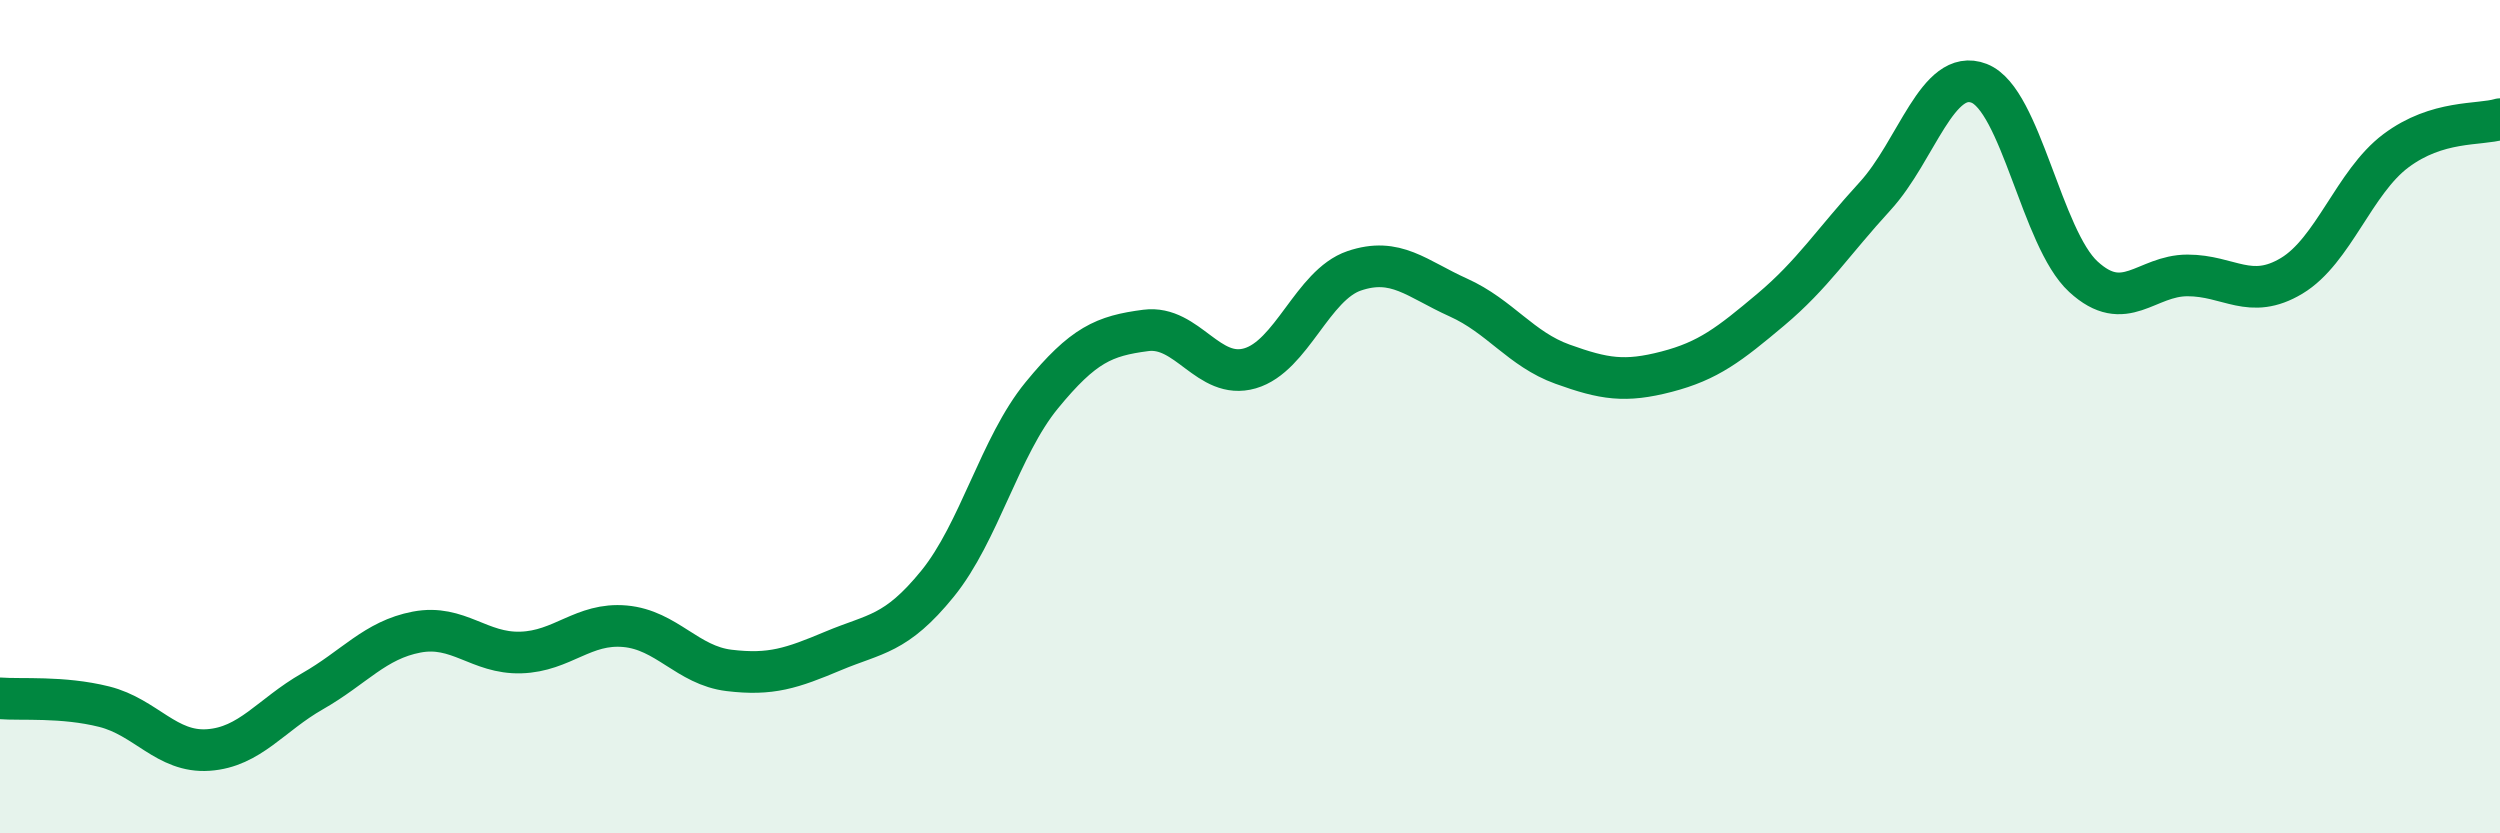
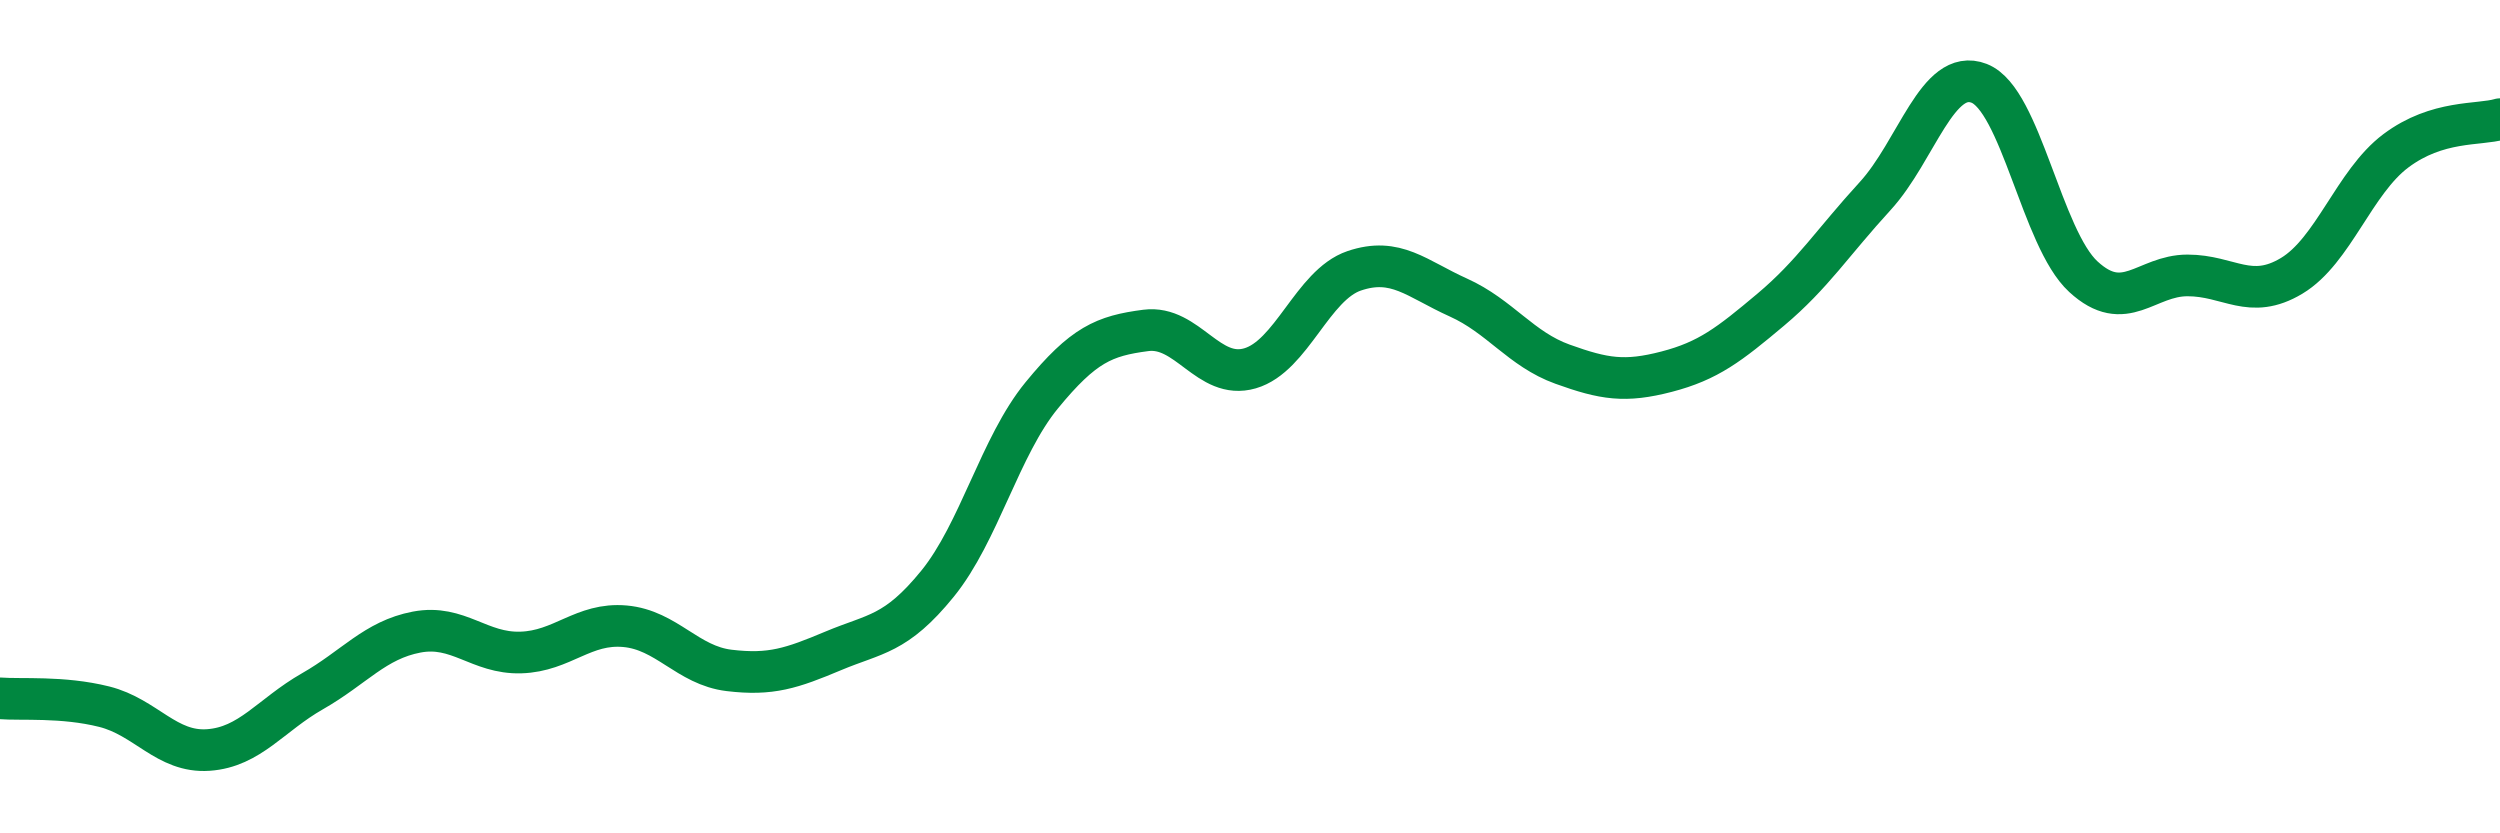
<svg xmlns="http://www.w3.org/2000/svg" width="60" height="20" viewBox="0 0 60 20">
-   <path d="M 0,16.76 C 0.5,16.8 1.5,16.71 2.5,16.96 C 3.5,17.21 4,18.07 5,18 C 6,17.93 6.5,17.16 7.5,16.59 C 8.5,16.02 9,15.36 10,15.17 C 11,14.98 11.5,15.69 12.5,15.66 C 13.5,15.63 14,14.94 15,15.03 C 16,15.12 16.5,15.97 17.5,16.09 C 18.5,16.21 19,16.04 20,15.62 C 21,15.2 21.5,15.24 22.5,14.01 C 23.5,12.78 24,10.71 25,9.49 C 26,8.27 26.5,8.06 27.5,7.93 C 28.5,7.8 29,9.13 30,8.84 C 31,8.55 31.5,6.84 32.5,6.5 C 33.5,6.16 34,6.69 35,7.14 C 36,7.59 36.5,8.38 37.5,8.74 C 38.5,9.1 39,9.18 40,8.92 C 41,8.66 41.5,8.27 42.5,7.43 C 43.5,6.59 44,5.8 45,4.71 C 46,3.62 46.5,1.61 47.5,2 C 48.5,2.39 49,5.72 50,6.64 C 51,7.56 51.5,6.61 52.5,6.61 C 53.5,6.61 54,7.22 55,6.62 C 56,6.02 56.5,4.37 57.5,3.62 C 58.5,2.87 59.5,3.01 60,2.86L60 20L0 20Z" fill="#008740" opacity="0.1" stroke-linecap="round" stroke-linejoin="round" />
  <path d="M 0,16.76 C 0.5,16.8 1.5,16.71 2.5,16.96 C 3.5,17.21 4,18.07 5,18 C 6,17.93 6.5,17.16 7.5,16.59 C 8.5,16.02 9,15.36 10,15.17 C 11,14.98 11.5,15.69 12.5,15.66 C 13.5,15.63 14,14.94 15,15.03 C 16,15.12 16.5,15.97 17.5,16.09 C 18.5,16.21 19,16.04 20,15.62 C 21,15.2 21.5,15.24 22.5,14.01 C 23.5,12.78 24,10.71 25,9.49 C 26,8.27 26.5,8.06 27.5,7.93 C 28.5,7.8 29,9.13 30,8.84 C 31,8.55 31.5,6.84 32.5,6.5 C 33.5,6.16 34,6.69 35,7.14 C 36,7.59 36.5,8.38 37.5,8.74 C 38.5,9.1 39,9.18 40,8.92 C 41,8.66 41.5,8.27 42.5,7.43 C 43.5,6.59 44,5.8 45,4.71 C 46,3.62 46.5,1.61 47.5,2 C 48.5,2.39 49,5.72 50,6.64 C 51,7.56 51.5,6.61 52.5,6.61 C 53.5,6.61 54,7.22 55,6.62 C 56,6.02 56.5,4.37 57.5,3.62 C 58.5,2.87 59.5,3.01 60,2.86" stroke="#008740" stroke-width="1" fill="none" stroke-linecap="round" stroke-linejoin="round" />
</svg>